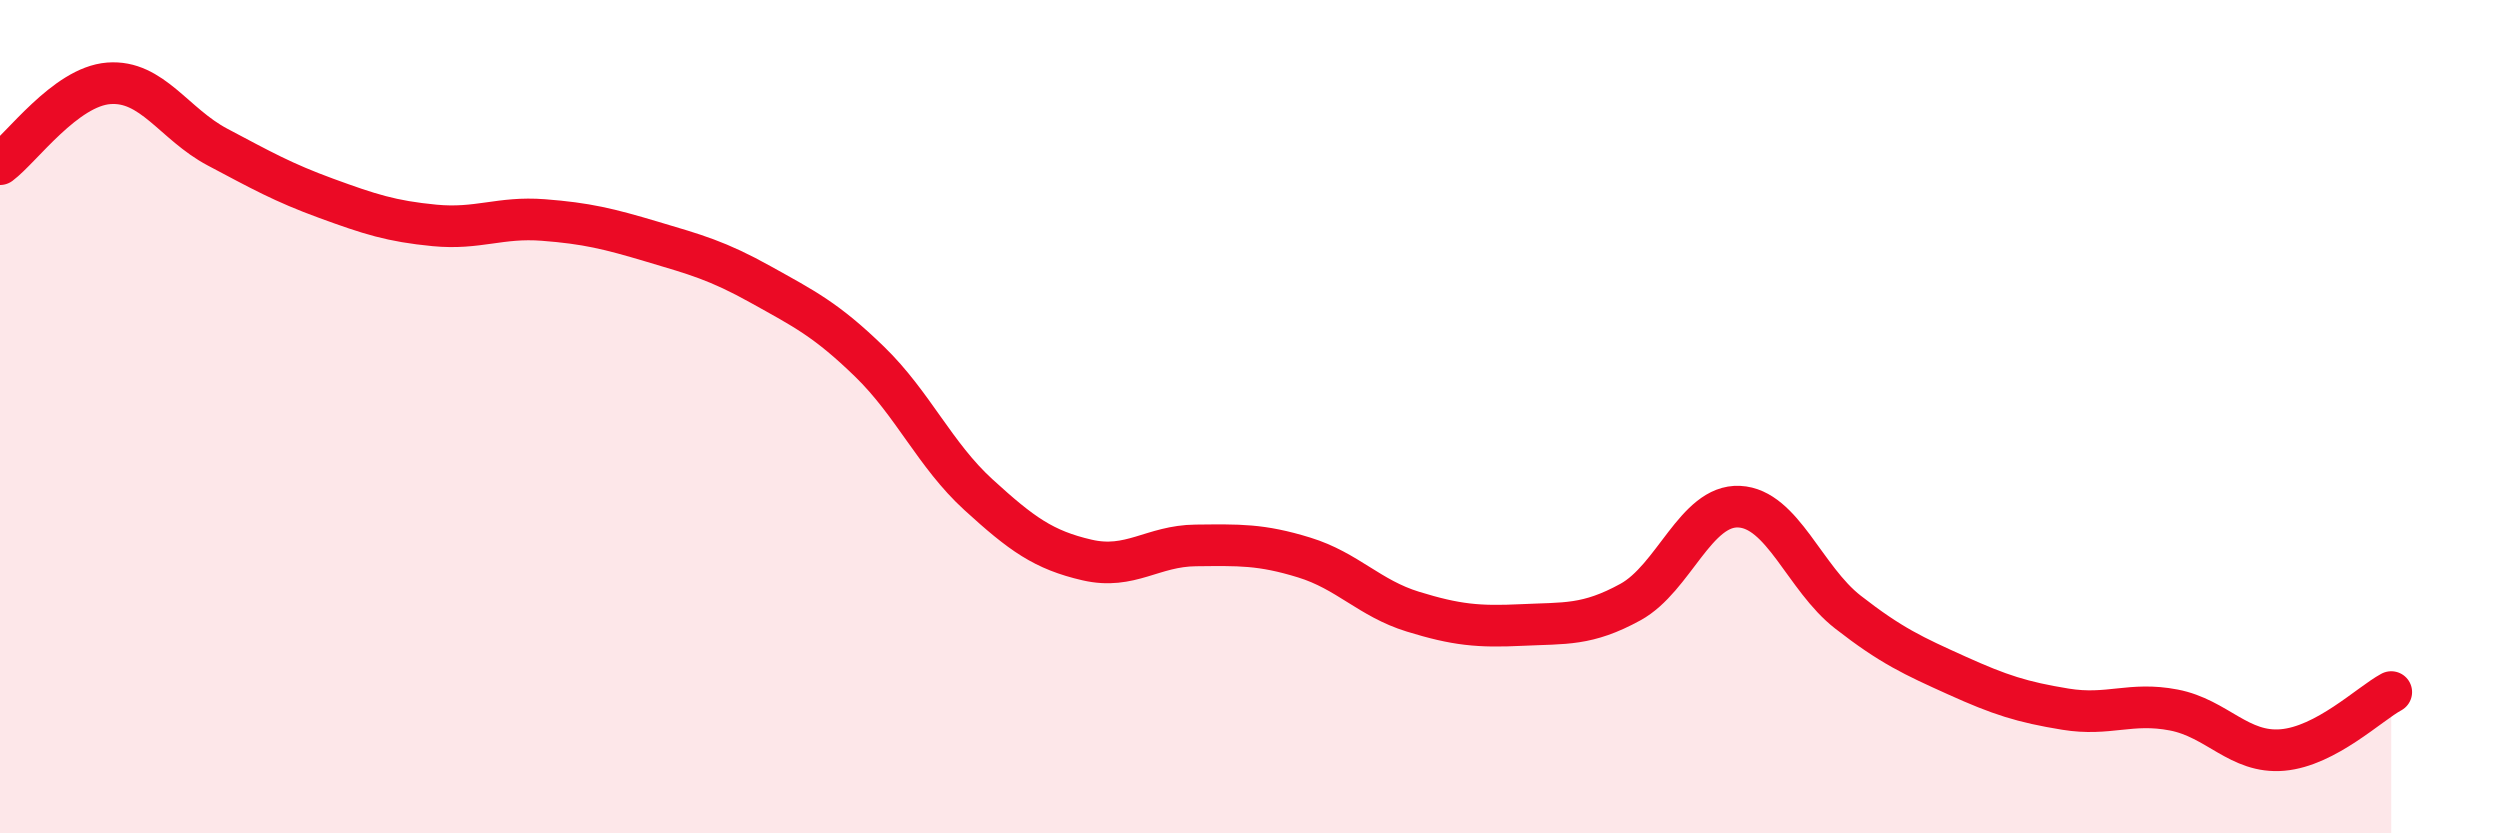
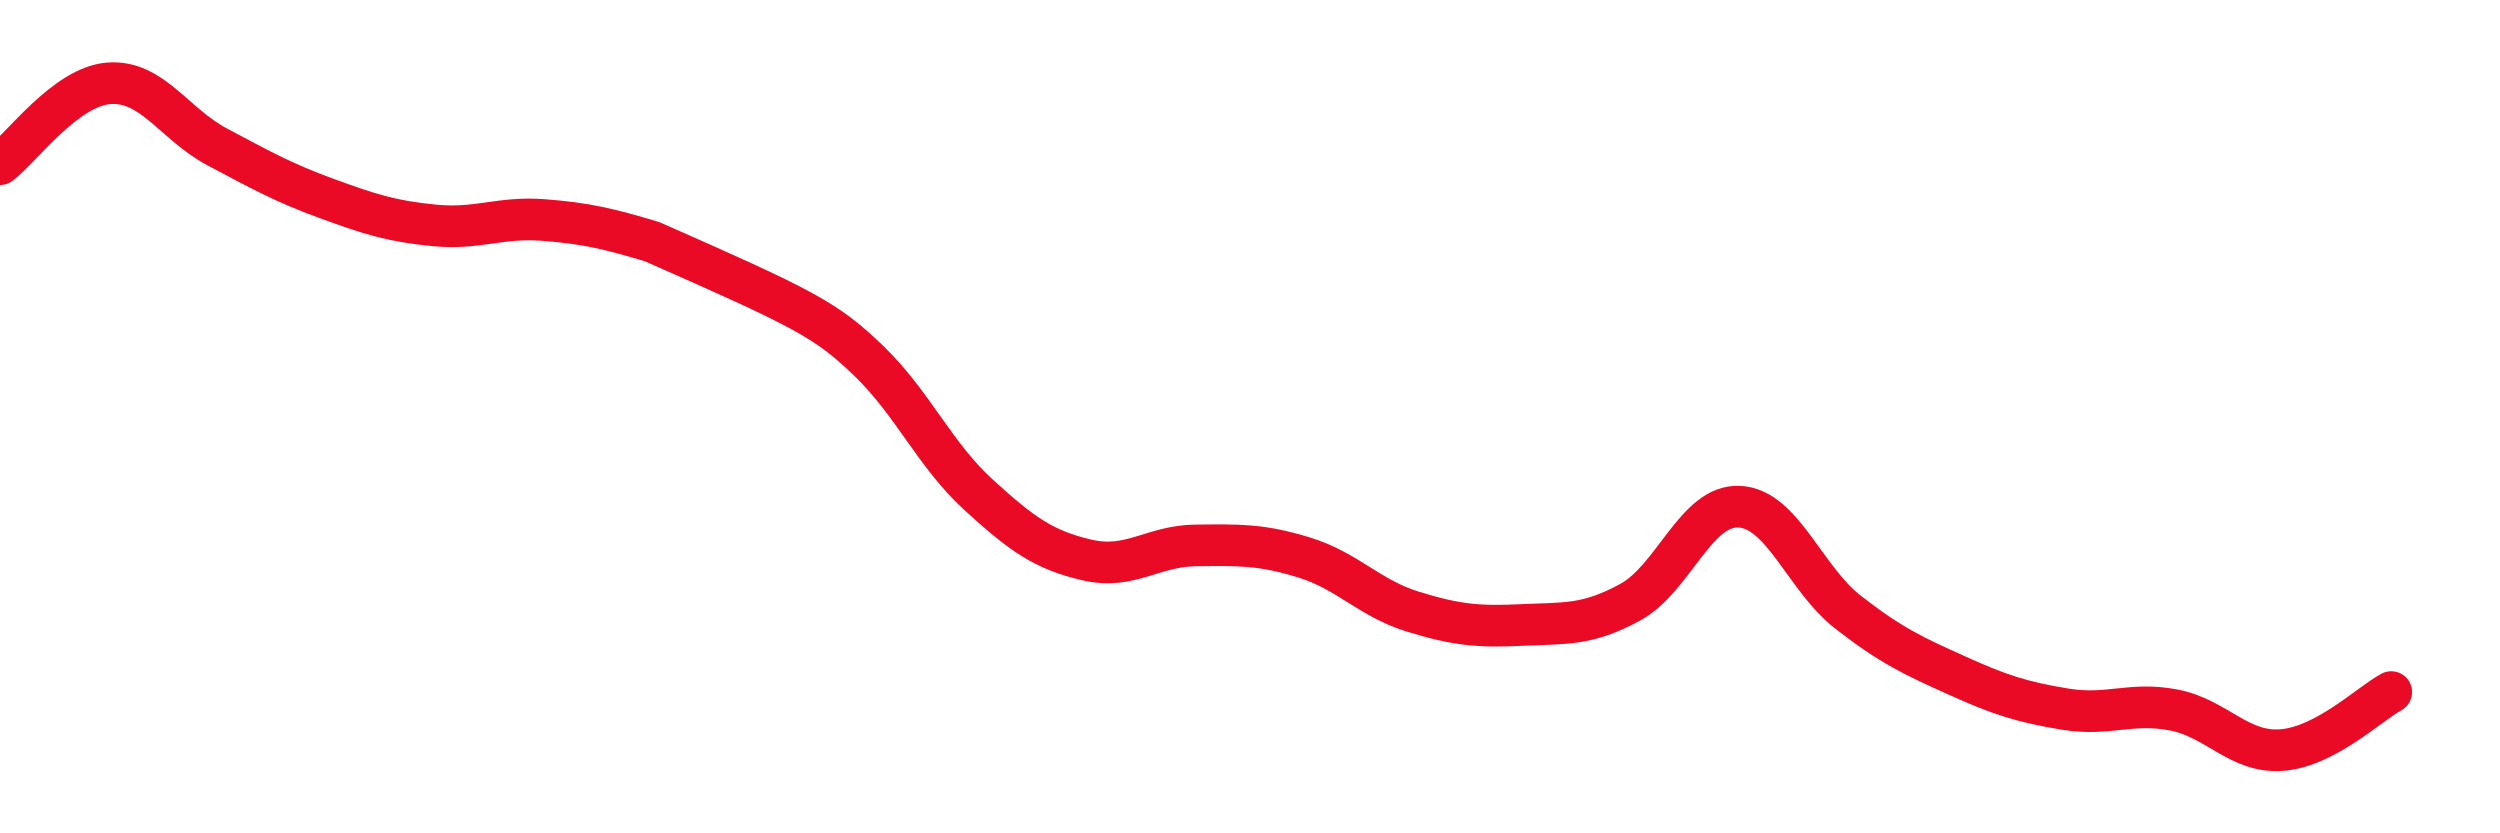
<svg xmlns="http://www.w3.org/2000/svg" width="60" height="20" viewBox="0 0 60 20">
-   <path d="M 0,3.94 C 0.52,3.55 1.57,2.08 2.61,2 C 3.65,1.92 4.18,2.98 5.22,3.53 C 6.26,4.08 6.79,4.38 7.83,4.76 C 8.87,5.14 9.39,5.31 10.43,5.41 C 11.47,5.51 12,5.2 13.04,5.28 C 14.08,5.36 14.61,5.49 15.65,5.8 C 16.69,6.11 17.22,6.25 18.26,6.83 C 19.3,7.41 19.83,7.67 20.87,8.68 C 21.91,9.69 22.44,10.92 23.48,11.87 C 24.52,12.82 25.05,13.2 26.09,13.44 C 27.13,13.68 27.66,13.1 28.7,13.09 C 29.74,13.08 30.26,13.06 31.3,13.38 C 32.34,13.7 32.87,14.36 33.91,14.68 C 34.95,15 35.48,15.05 36.52,15 C 37.56,14.95 38.09,15.02 39.13,14.45 C 40.17,13.88 40.7,12.11 41.74,12.16 C 42.78,12.21 43.31,13.88 44.35,14.69 C 45.39,15.5 45.92,15.74 46.96,16.21 C 48,16.68 48.53,16.85 49.57,17.02 C 50.61,17.19 51.13,16.84 52.17,17.04 C 53.21,17.24 53.74,18.09 54.78,18 C 55.82,17.91 56.87,16.89 57.39,16.61L57.39 20L0 20Z" fill="#EB0A25" opacity="0.1" stroke-linecap="round" stroke-linejoin="round" />
-   <path d="M 0,3.94 C 0.52,3.55 1.57,2.08 2.61,2 C 3.65,1.92 4.18,2.98 5.22,3.53 C 6.26,4.08 6.79,4.38 7.83,4.76 C 8.87,5.14 9.39,5.31 10.43,5.41 C 11.47,5.51 12,5.2 13.04,5.28 C 14.08,5.36 14.61,5.49 15.65,5.8 C 16.69,6.11 17.22,6.25 18.26,6.83 C 19.3,7.41 19.83,7.67 20.87,8.68 C 21.91,9.69 22.44,10.92 23.48,11.87 C 24.52,12.82 25.05,13.2 26.09,13.44 C 27.13,13.68 27.66,13.1 28.7,13.09 C 29.74,13.08 30.26,13.06 31.3,13.38 C 32.34,13.7 32.87,14.36 33.91,14.68 C 34.95,15 35.48,15.05 36.52,15 C 37.56,14.95 38.09,15.02 39.13,14.45 C 40.17,13.88 40.7,12.11 41.74,12.16 C 42.78,12.21 43.31,13.88 44.35,14.69 C 45.39,15.5 45.92,15.74 46.96,16.21 C 48,16.68 48.53,16.85 49.57,17.02 C 50.61,17.19 51.13,16.84 52.17,17.04 C 53.21,17.24 53.74,18.09 54.78,18 C 55.82,17.91 56.87,16.89 57.39,16.61" stroke="#EB0A25" stroke-width="1" fill="none" stroke-linecap="round" stroke-linejoin="round" />
+   <path d="M 0,3.94 C 0.52,3.55 1.57,2.08 2.61,2 C 3.65,1.92 4.18,2.98 5.22,3.53 C 6.26,4.08 6.79,4.38 7.83,4.76 C 8.87,5.14 9.39,5.31 10.43,5.41 C 11.47,5.51 12,5.2 13.04,5.28 C 14.08,5.36 14.61,5.49 15.65,5.8 C 19.3,7.41 19.83,7.67 20.87,8.68 C 21.91,9.69 22.44,10.92 23.48,11.87 C 24.52,12.82 25.05,13.2 26.09,13.44 C 27.13,13.68 27.66,13.1 28.7,13.09 C 29.74,13.08 30.26,13.06 31.3,13.38 C 32.34,13.7 32.87,14.36 33.91,14.68 C 34.95,15 35.48,15.05 36.52,15 C 37.56,14.95 38.09,15.02 39.13,14.45 C 40.17,13.88 40.7,12.11 41.74,12.16 C 42.78,12.21 43.31,13.88 44.35,14.69 C 45.39,15.5 45.92,15.74 46.96,16.21 C 48,16.68 48.53,16.85 49.57,17.02 C 50.61,17.19 51.13,16.84 52.17,17.04 C 53.21,17.24 53.74,18.09 54.78,18 C 55.82,17.91 56.87,16.89 57.39,16.61" stroke="#EB0A25" stroke-width="1" fill="none" stroke-linecap="round" stroke-linejoin="round" />
</svg>